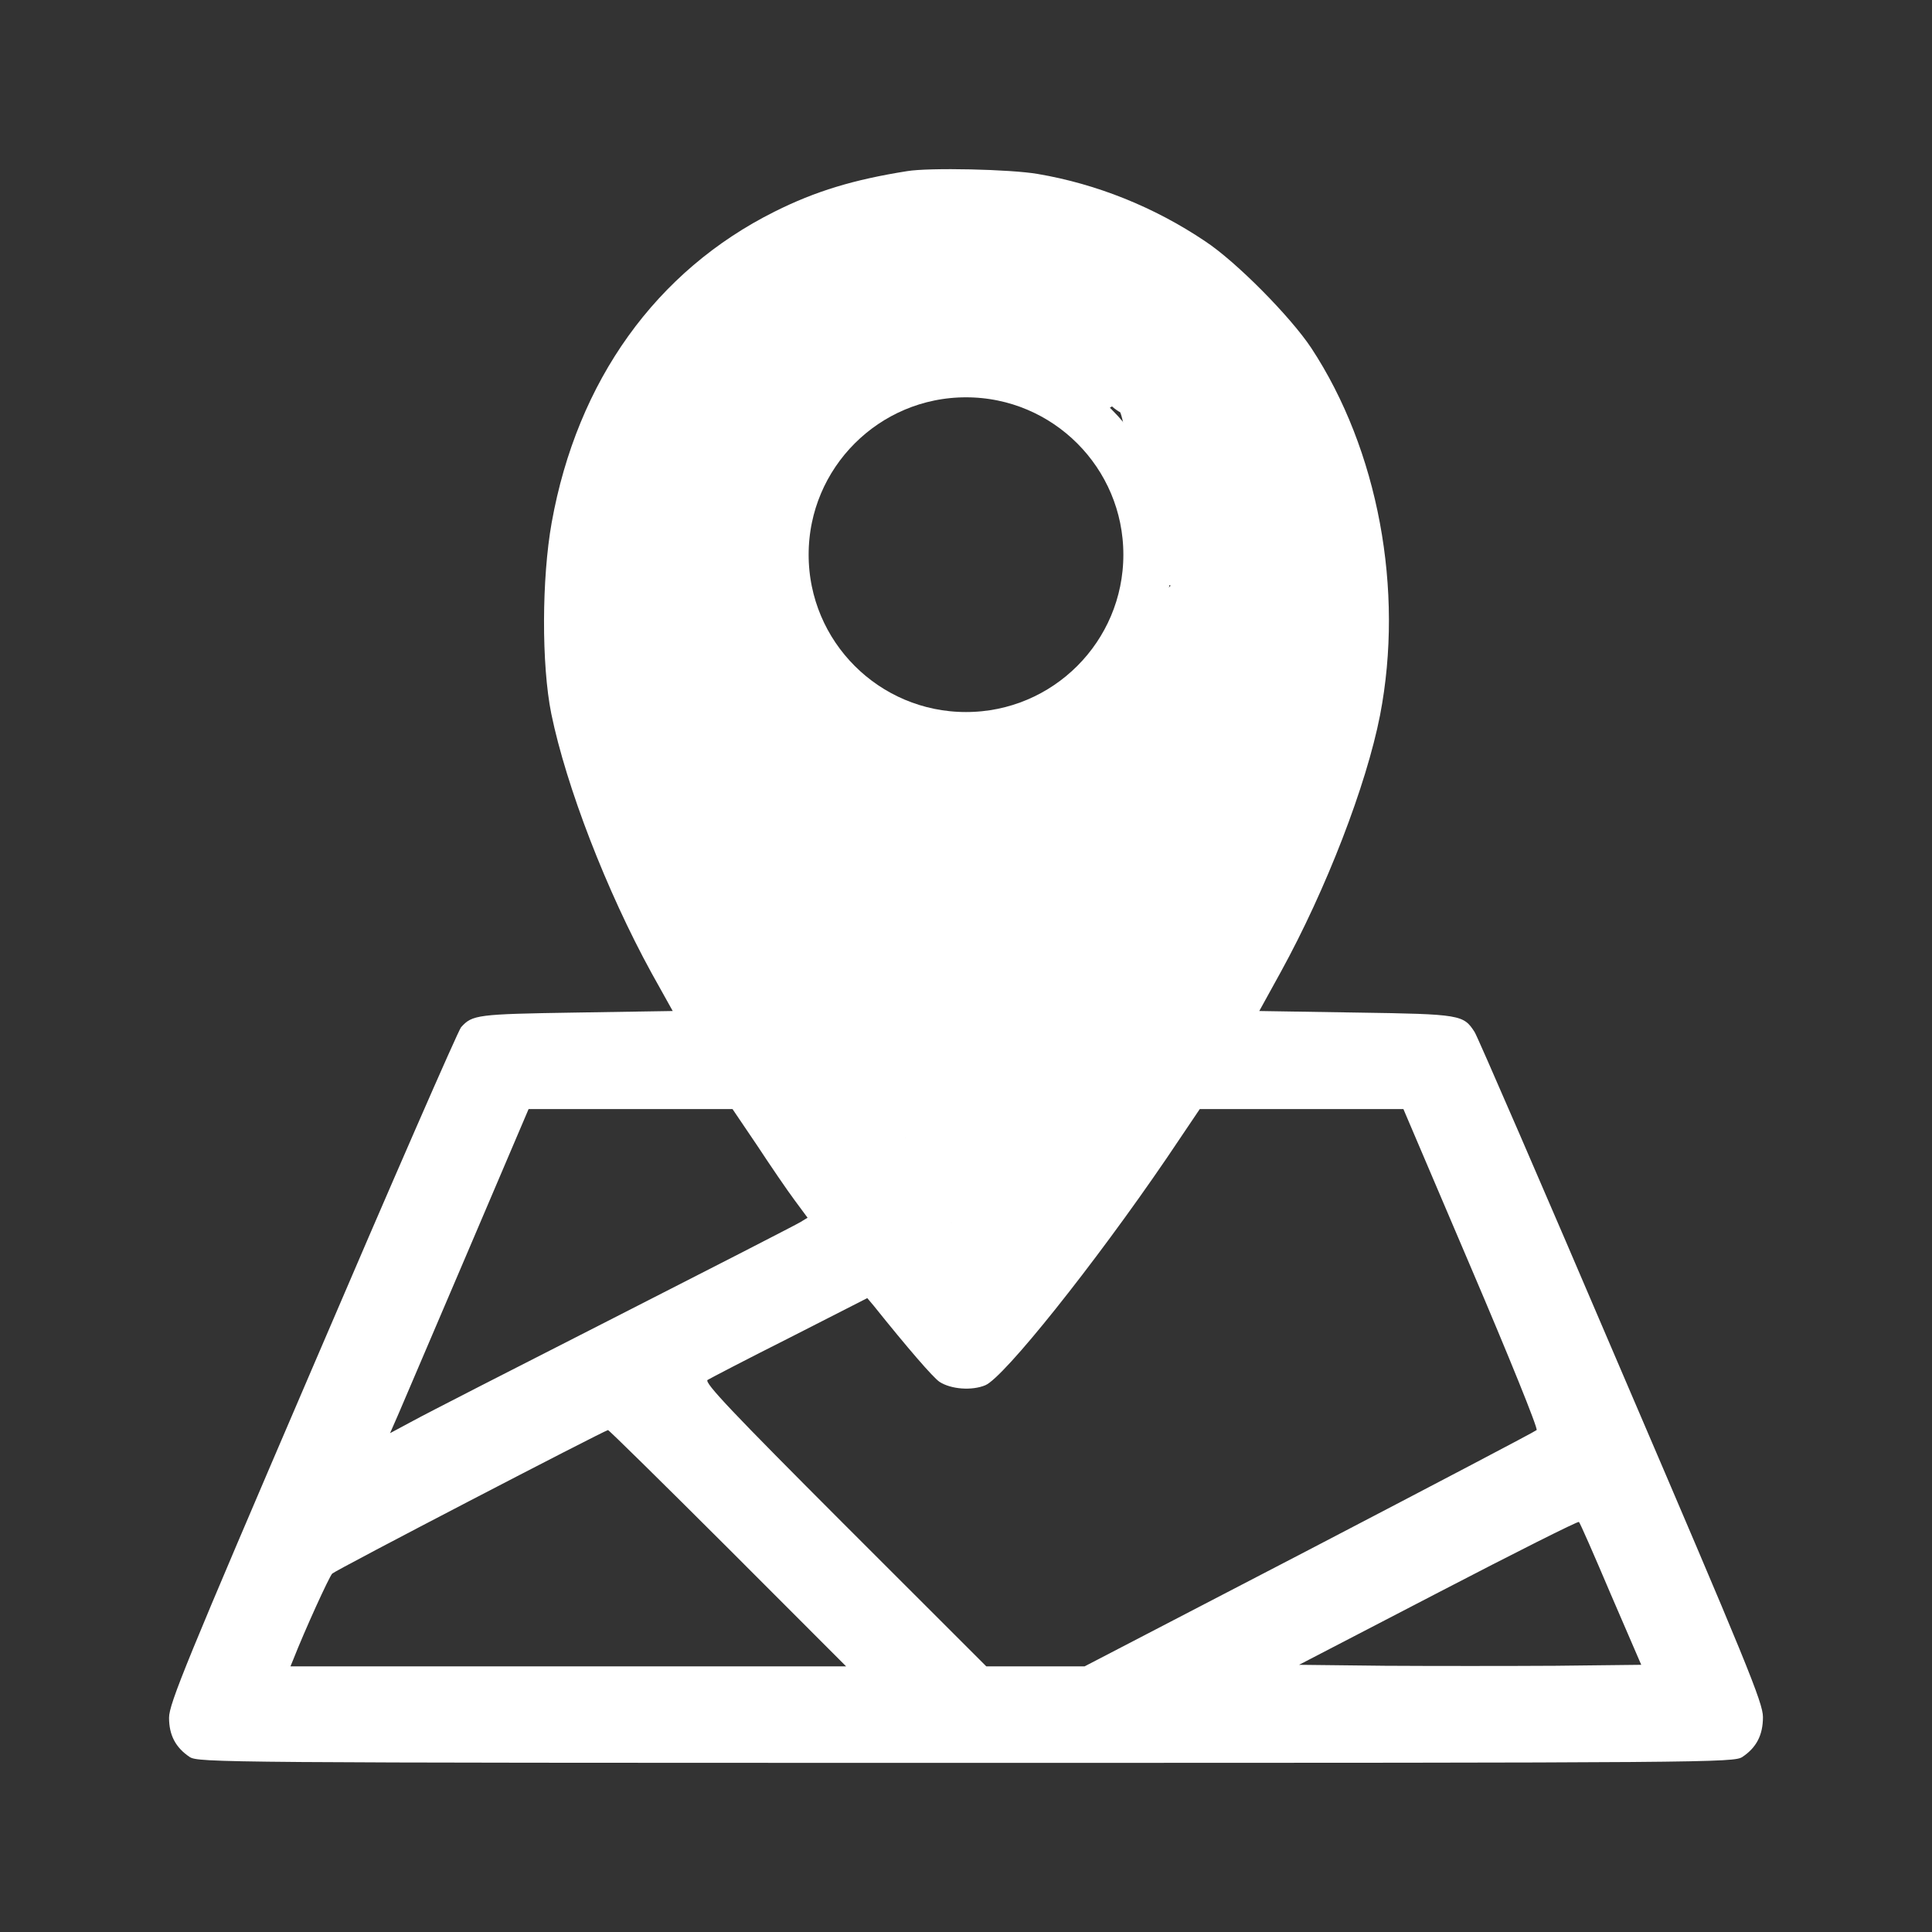
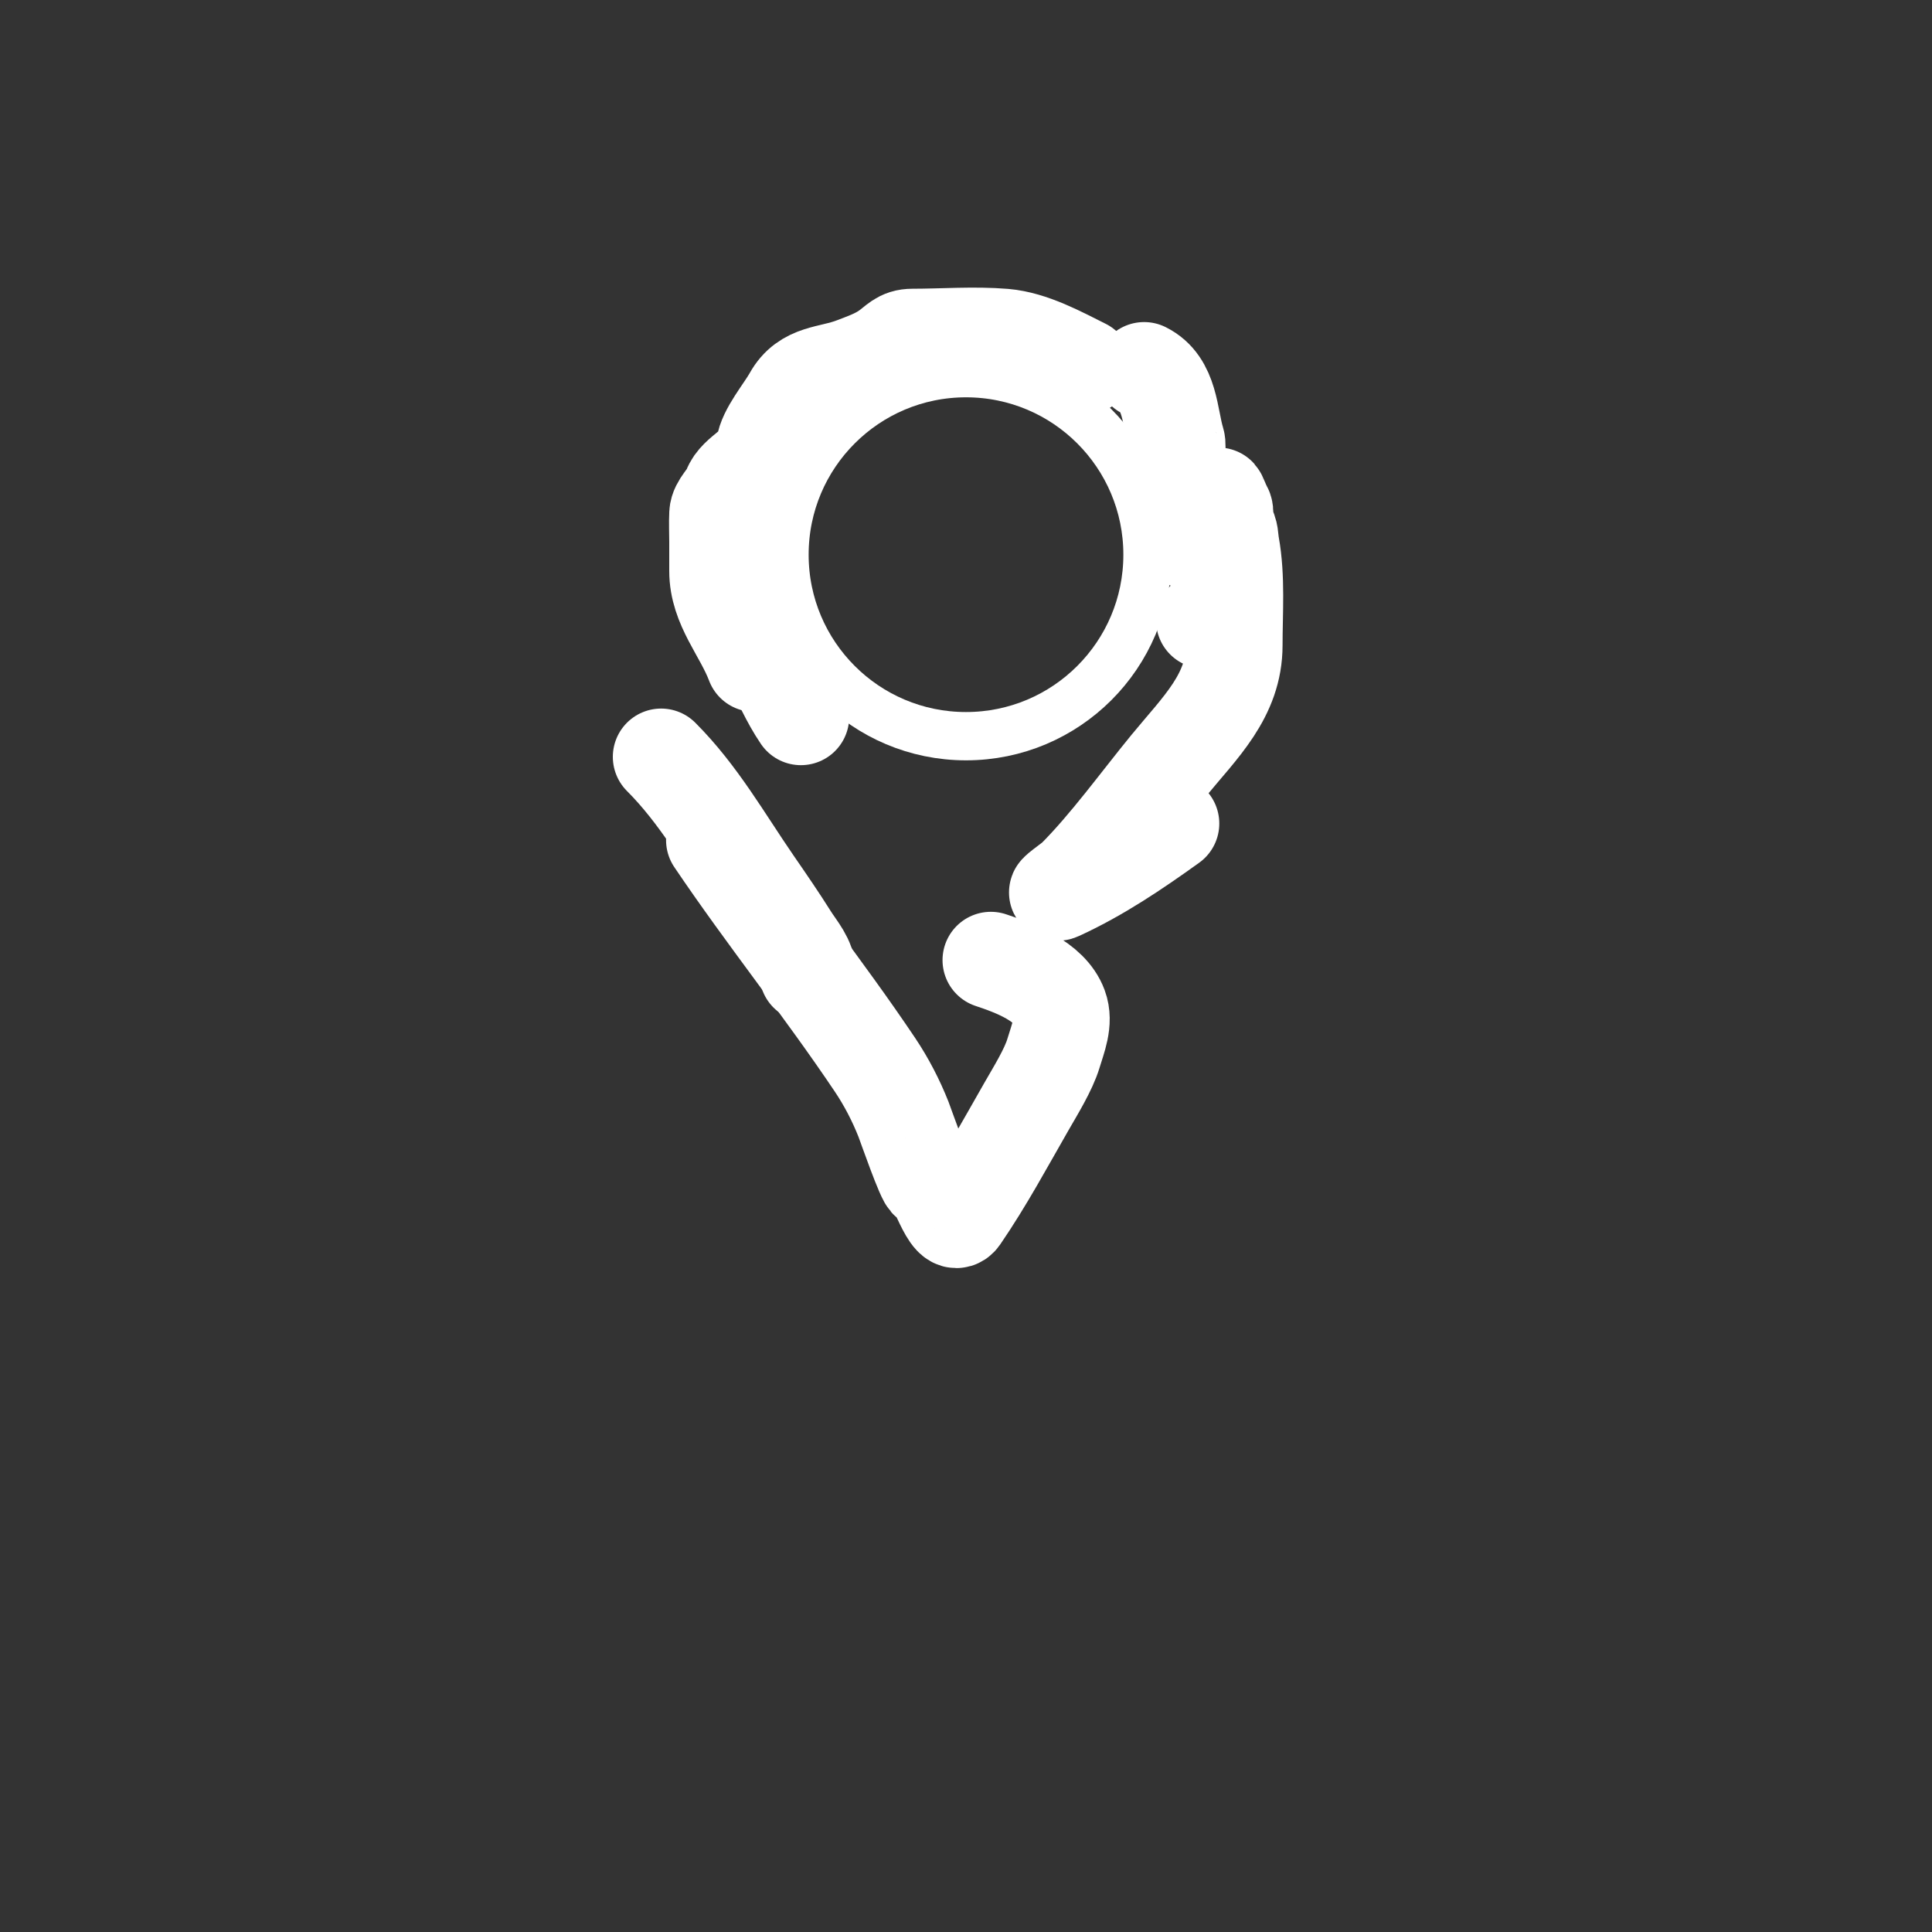
<svg xmlns="http://www.w3.org/2000/svg" width="20" height="20" viewBox="0 0 20 20" fill="none">
  <rect x="0" y="0" width="20" height="20" fill="#333333" stroke="none" />
-   <path d="M9.388 1.772C8.84 1.859 8.443 1.978 8.018 2.191C6.793 2.803 5.975 3.94 5.711 5.41C5.608 5.984 5.604 6.879 5.707 7.389C5.862 8.143 6.278 9.222 6.745 10.073L6.964 10.466L5.959 10.482C4.937 10.498 4.889 10.505 4.773 10.634C4.744 10.666 4.051 12.252 3.236 14.156C1.93 17.198 1.75 17.637 1.75 17.782C1.75 17.962 1.818 18.091 1.963 18.188C2.053 18.246 2.272 18.249 10 18.249C17.728 18.249 17.947 18.246 18.037 18.188C18.182 18.091 18.25 17.962 18.25 17.775C18.25 17.627 18.089 17.234 16.78 14.182C15.975 12.297 15.292 10.724 15.266 10.685C15.15 10.505 15.127 10.498 14.041 10.482L13.036 10.466L13.258 10.063C13.729 9.206 14.144 8.13 14.286 7.405C14.537 6.106 14.267 4.656 13.574 3.602C13.358 3.277 12.797 2.709 12.475 2.497C11.947 2.142 11.35 1.904 10.744 1.801C10.464 1.752 9.617 1.733 9.388 1.772ZM10.806 2.838C11.769 3.099 12.498 3.673 12.929 4.521C13.284 5.21 13.451 6.148 13.355 6.889C13.207 8.03 12.546 9.471 11.37 11.224C11.044 11.71 10.303 12.719 10.084 12.98L10 13.077L9.916 12.98C9.871 12.925 9.649 12.635 9.423 12.335C8.06 10.527 7.109 8.803 6.777 7.543C6.636 7.005 6.594 6.577 6.642 6.074C6.739 4.985 7.074 4.243 7.754 3.596C8.208 3.164 8.753 2.909 9.517 2.767C9.562 2.761 9.816 2.758 10.081 2.764C10.441 2.771 10.625 2.79 10.806 2.838ZM7.838 11.858C7.976 12.068 8.15 12.323 8.224 12.422L8.36 12.606L8.286 12.651C8.244 12.677 7.377 13.122 6.358 13.641C5.34 14.159 4.399 14.64 4.273 14.71L4.038 14.836L4.128 14.63C4.177 14.517 4.499 13.763 4.844 12.954L5.472 11.481H6.526H7.583L7.838 11.858ZM15.23 13.128C15.617 14.034 15.923 14.788 15.907 14.804C15.891 14.82 14.834 15.374 13.555 16.041L11.228 17.25H10.719H10.21L8.743 15.784C7.58 14.62 7.287 14.311 7.325 14.285C7.351 14.269 7.734 14.069 8.176 13.847L8.978 13.438L9.043 13.515C9.394 13.953 9.658 14.259 9.726 14.305C9.845 14.382 10.061 14.398 10.2 14.34C10.393 14.259 11.325 13.093 12.079 11.987L12.42 11.481H13.474H14.528L15.23 13.128ZM7.535 16.025L8.759 17.25H5.885H3.007L3.036 17.179C3.155 16.876 3.406 16.325 3.439 16.29C3.474 16.254 6.233 14.82 6.294 14.804C6.304 14.804 6.861 15.352 7.535 16.025ZM16.674 16.502L16.99 17.234L16.104 17.244C15.617 17.247 14.821 17.247 14.335 17.244L13.448 17.234L14.889 16.486C15.681 16.074 16.336 15.745 16.345 15.755C16.355 15.761 16.503 16.099 16.674 16.502Z" fill="white" />
  <circle cx="10" cy="5.742" r="1.879" stroke="white" stroke-width="0.5" />
  <path d="M6.844 7.835C7.232 8.223 7.493 8.689 7.802 9.138C7.931 9.325 8.061 9.514 8.181 9.705C8.252 9.818 8.361 9.935 8.361 10.077" stroke="white" stroke-linecap="round" />
  <path d="M7.395 8.697C7.928 9.487 8.528 10.233 9.058 11.023C9.176 11.199 9.275 11.39 9.353 11.587C9.373 11.638 9.582 12.238 9.61 12.223C9.694 12.176 9.83 12.763 9.943 12.598C10.198 12.225 10.405 11.839 10.629 11.449C10.719 11.292 10.854 11.074 10.905 10.905C10.95 10.754 11.025 10.581 10.966 10.422C10.868 10.156 10.501 10.02 10.257 9.939" stroke="white" stroke-linecap="round" />
-   <path d="M8.393 8.628C8.403 8.931 8.572 9.28 8.753 9.513C8.854 9.643 9.343 10.095 9.491 9.762C9.542 9.648 9.577 9.215 9.409 9.153C9.219 9.084 9.268 9.945 9.278 10.004C9.344 10.381 9.833 10.817 10.206 10.491C10.23 10.469 10.27 10.403 10.248 10.368C10.181 10.264 10.119 10.583 10.093 10.703C9.959 11.31 10.685 11.107 10.543 10.874C10.397 10.636 9.861 11.139 10.014 11.284C10.123 11.387 10.46 11.175 10.564 11.129C10.77 11.038 10.869 10.978 10.997 10.801C11.104 10.653 11.25 10.54 11.298 10.36C11.314 10.3 11.357 10.273 11.394 10.226C11.514 10.072 11.62 9.896 11.714 9.724C11.799 9.568 11.859 9.392 11.963 9.249C12.108 9.049 12.113 8.807 12.237 8.613C12.271 8.559 12.26 8.476 12.283 8.413C12.287 8.402 12.326 8.316 12.319 8.383C12.3 8.57 12.228 8.775 12.172 8.954C11.929 9.727 11.322 10.321 11.101 11.108C11.069 11.22 11.008 11.306 10.988 11.422C10.967 11.54 10.885 11.727 10.988 11.525C11.124 11.257 11.321 10.984 11.497 10.74C11.783 10.343 11.923 9.987 12.041 9.513C12.105 9.258 12.3 9.048 12.356 8.797C12.4 8.596 12.488 8.412 12.532 8.214C12.61 7.861 12.721 7.505 12.85 7.164C12.918 6.983 12.946 6.856 12.946 6.662C12.946 6.529 12.923 6.374 12.963 6.246C13.013 6.087 12.97 5.815 12.944 5.645C12.834 4.928 12.295 4.361 11.928 3.749C11.722 3.406 11.344 3.181 10.978 3.021C10.426 2.78 9.835 2.696 9.236 2.696C8.733 2.696 8.443 2.978 8.186 3.343C8.03 3.564 7.847 3.769 7.688 3.987C7.584 4.128 7.534 4.306 7.429 4.451C7.345 4.566 7.243 4.711 7.22 4.853C7.196 5.006 7.136 5.146 7.082 5.29C7.019 5.461 7.023 5.651 6.979 5.827C6.889 6.18 6.91 6.578 6.91 6.94C6.91 7.094 6.889 7.268 6.918 7.421C6.94 7.543 7.035 7.641 7.048 7.766C7.071 8.002 7.256 8.287 7.358 8.49" stroke="white" stroke-linecap="round" />
-   <path d="M7.258 6.8C7.456 7.082 7.677 7.341 7.861 7.628C7.901 7.689 7.956 7.805 8.017 7.843C8.084 7.885 8.143 8.031 8.204 8.092C8.3 8.188 8.384 8.269 8.501 8.335C8.689 8.441 8.882 8.516 9.078 8.601C9.354 8.722 9.584 8.93 9.866 9.042C10.168 9.163 10.484 9.24 10.787 9.353C10.989 9.427 11.242 9.567 11.458 9.56C11.59 9.555 11.652 8.427 11.554 8.333C11.463 8.247 11.08 8.318 10.947 8.318C10.738 8.318 10.53 8.328 10.324 8.301C10.12 8.274 9.95 8.312 9.749 8.318C9.489 8.325 9.23 8.278 8.979 8.216C8.864 8.188 8.694 8.182 8.588 8.13C8.395 8.036 8.259 7.888 8.141 7.718C8.043 7.577 8.202 7.757 8.241 7.8C8.405 7.983 8.766 8.016 8.982 8.094C9.321 8.215 9.755 8.145 10.113 8.145C10.735 8.145 11.533 8.245 11.878 7.613C11.973 7.438 12.04 7.235 12.138 7.059C12.182 6.98 12.271 6.592 12.259 6.911C12.244 7.311 11.505 7.382 11.276 7.611C11.212 7.675 11.038 7.813 11.052 7.904C11.065 7.993 11.239 8.098 11.293 8.18" stroke="white" stroke-linecap="round" />
  <path d="M12.122 8.525C11.753 8.79 11.382 9.041 10.968 9.232C10.874 9.275 11.099 9.118 11.126 9.092C11.473 8.744 11.786 8.307 12.099 7.925C12.421 7.532 12.777 7.202 12.777 6.679C12.777 6.337 12.805 5.98 12.745 5.646C12.73 5.565 12.742 5.516 12.693 5.439C12.659 5.386 12.702 5.3 12.666 5.256C12.654 5.24 12.611 5.116 12.607 5.133C12.575 5.244 12.605 5.401 12.605 5.516C12.605 5.774 12.698 6.266 12.467 6.421" stroke="white" stroke-linecap="round" />
-   <path d="M8.532 7.559C8.568 7.547 8.471 7.467 8.465 7.438C8.456 7.4 8.465 7.357 8.463 7.317C8.459 7.24 8.402 7.122 8.359 7.248" stroke="white" stroke-linecap="round" />
  <path d="M8.291 7.421C8.167 7.239 8.079 7.031 7.98 6.834" stroke="white" stroke-linecap="round" />
  <path d="M7.808 6.869C7.683 6.538 7.428 6.275 7.428 5.911C7.428 5.811 7.428 5.712 7.428 5.612C7.428 5.514 7.423 5.415 7.428 5.317C7.433 5.224 7.534 5.148 7.566 5.06C7.628 4.89 7.888 4.819 7.911 4.627C7.929 4.471 8.116 4.252 8.195 4.11C8.34 3.848 8.586 3.882 8.839 3.784C8.956 3.739 9.07 3.7 9.176 3.627C9.283 3.553 9.317 3.489 9.446 3.489C9.757 3.489 10.085 3.463 10.395 3.489C10.681 3.513 10.979 3.678 11.222 3.799" stroke="white" stroke-linecap="round" />
-   <path d="M12.292 5.593C12.292 5.376 12.269 5.18 12.258 4.972C12.256 4.936 12.228 4.824 12.206 4.798C12.16 4.743 12.201 4.632 12.181 4.566C12.106 4.321 12.119 3.971 11.844 3.834" stroke="white" stroke-linecap="round" />
+   <path d="M12.292 5.593C12.256 4.936 12.228 4.824 12.206 4.798C12.16 4.743 12.201 4.632 12.181 4.566C12.106 4.321 12.119 3.971 11.844 3.834" stroke="white" stroke-linecap="round" />
</svg>